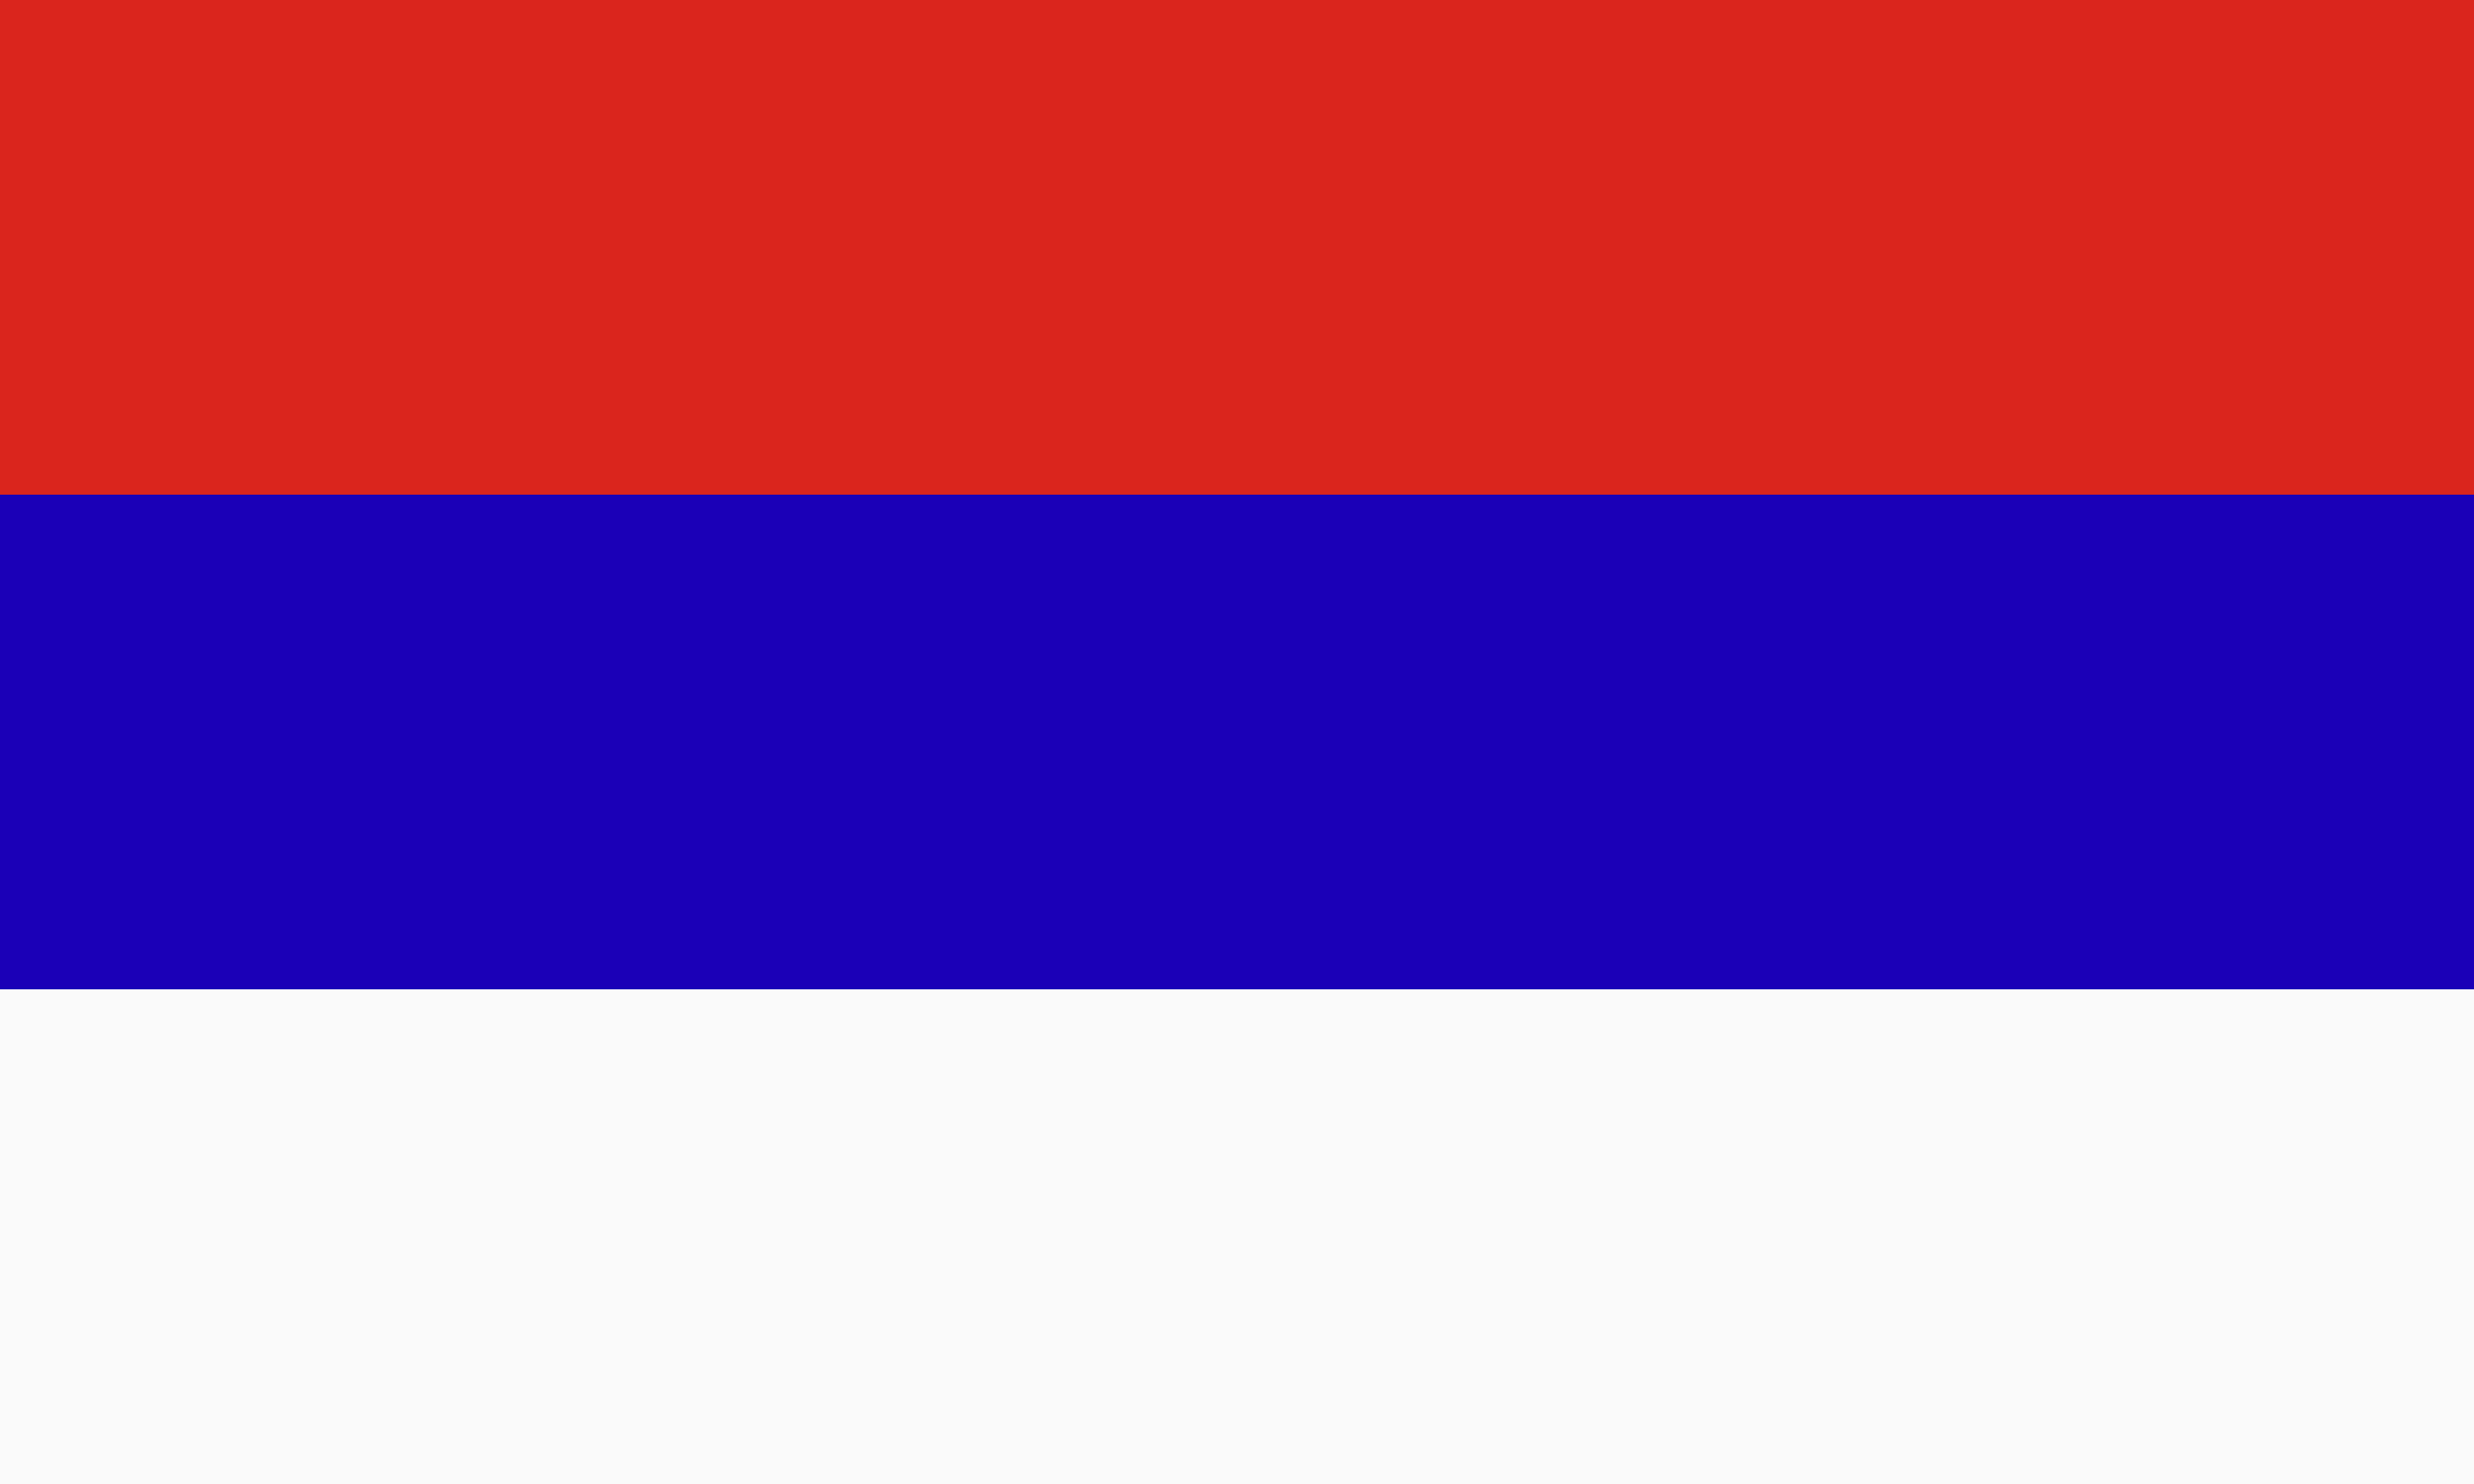
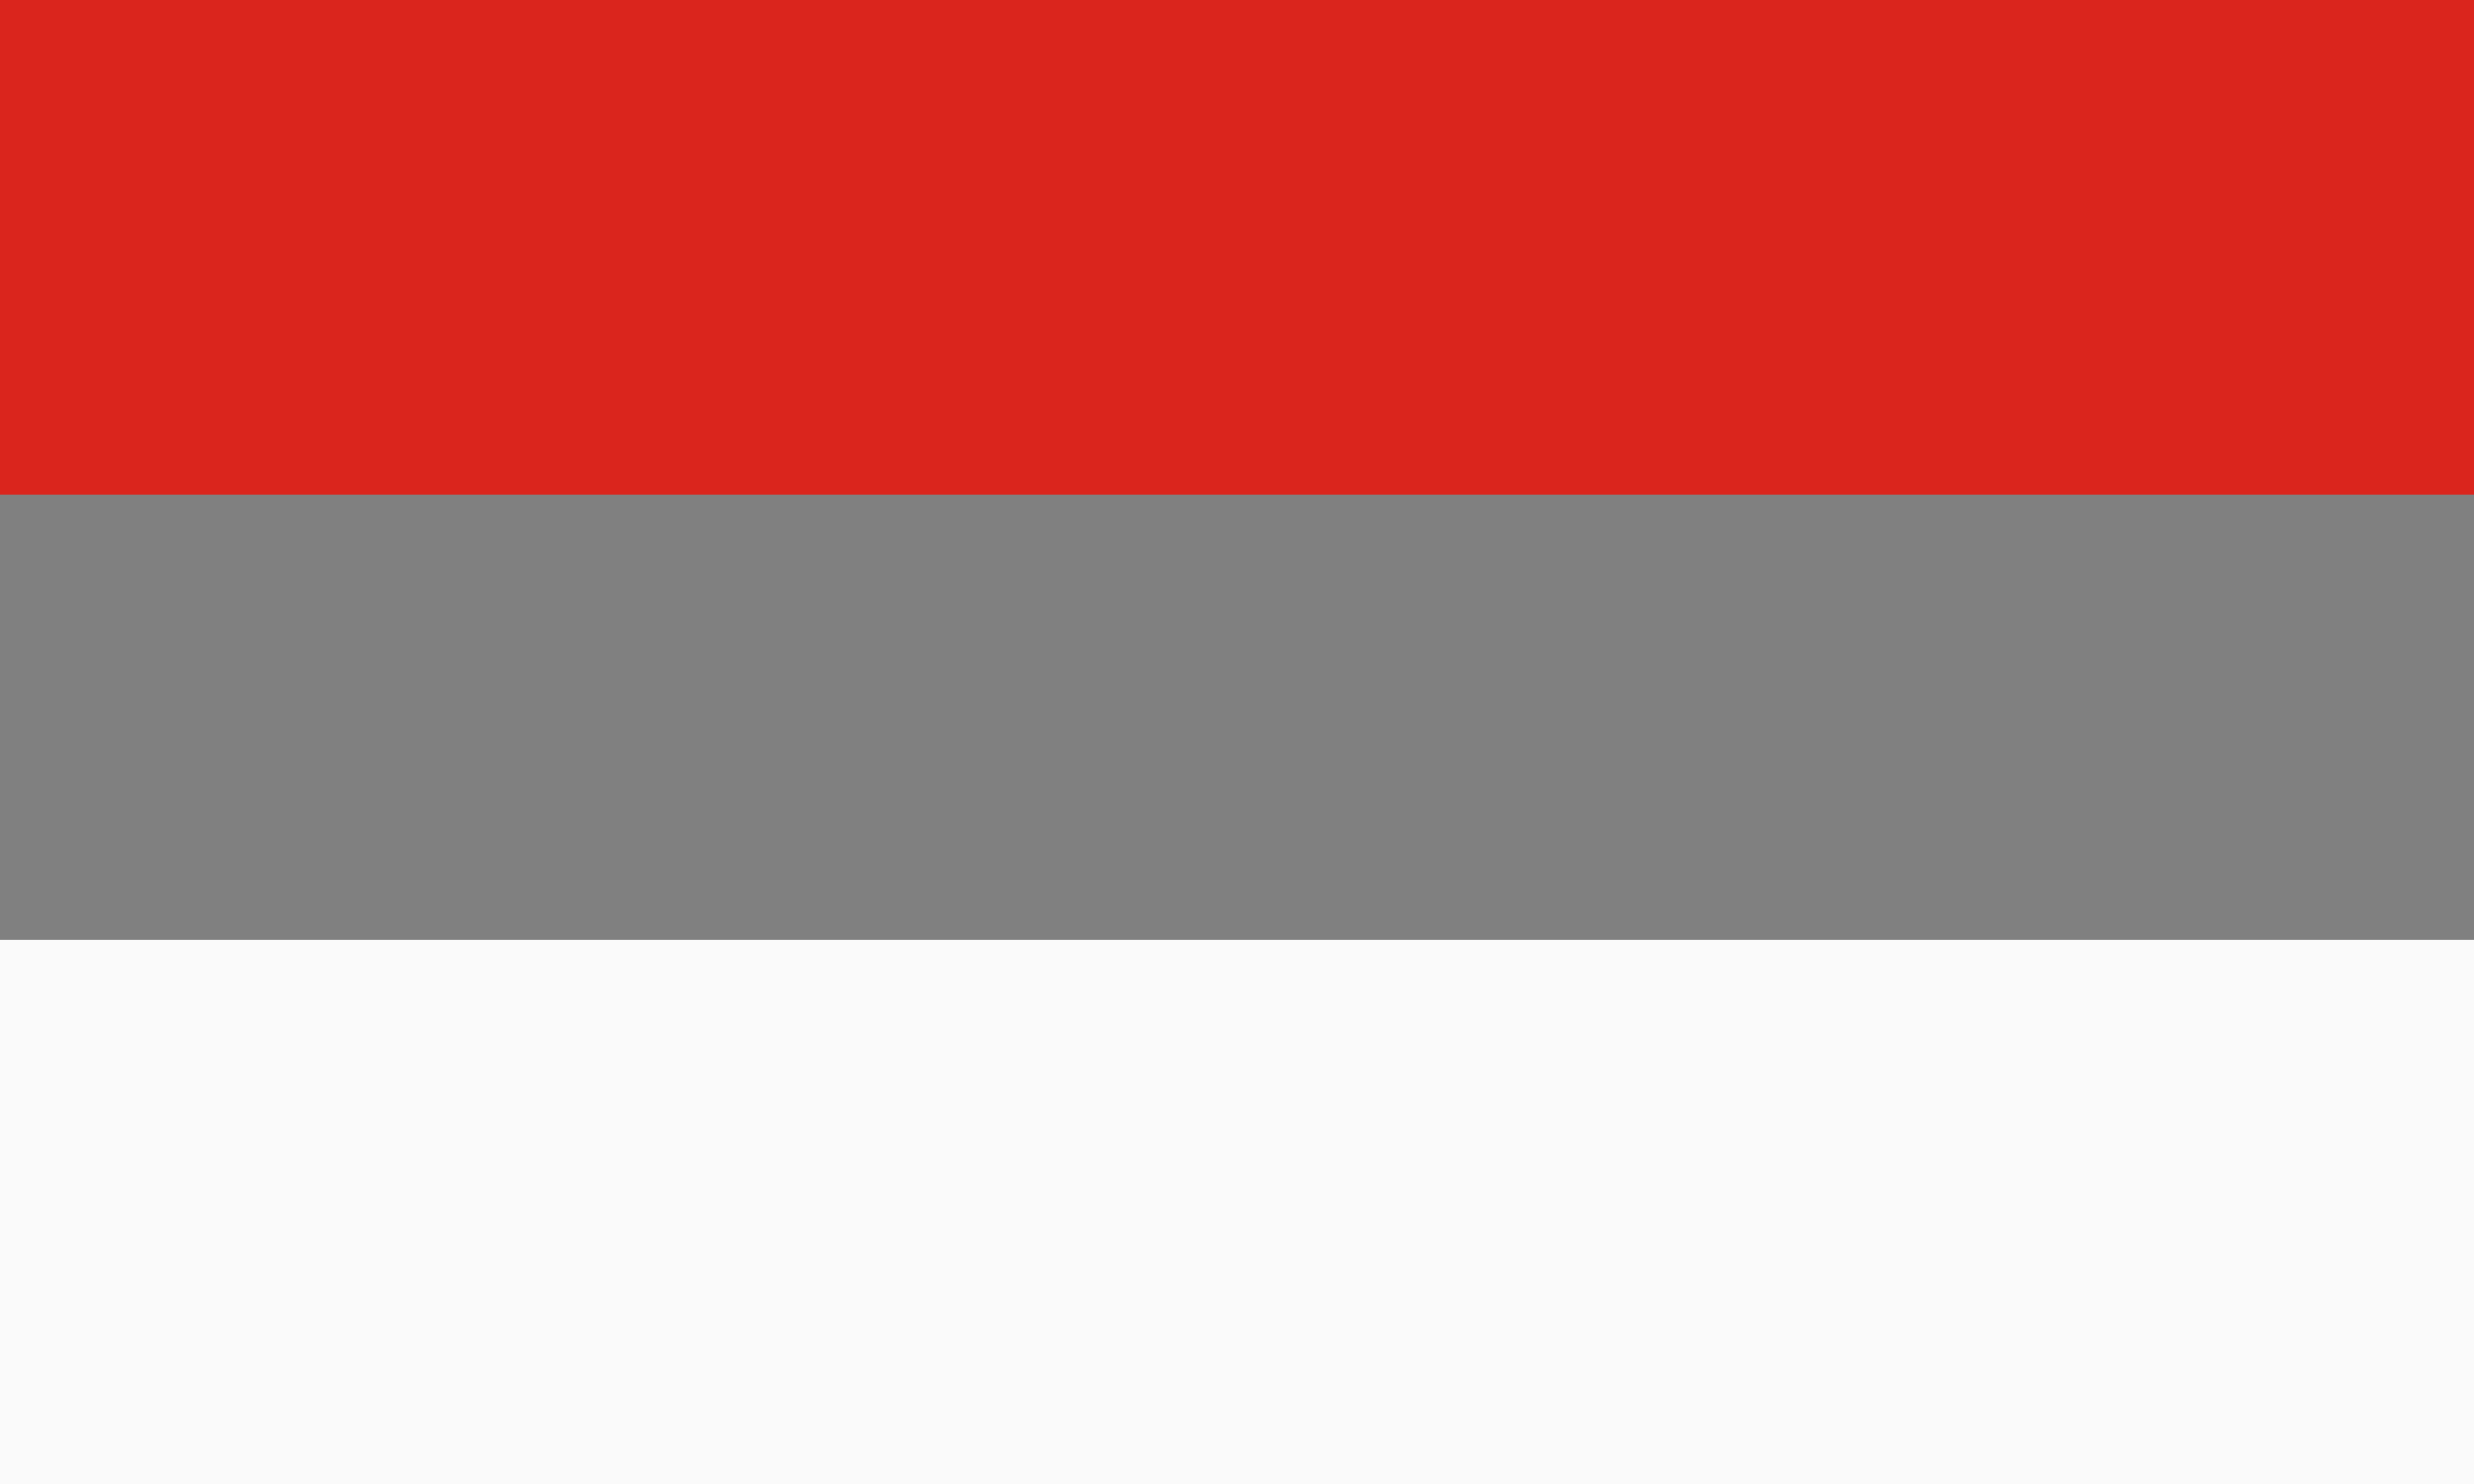
<svg xmlns="http://www.w3.org/2000/svg" xml:space="preserve" width="1000px" height="600px" shape-rendering="geometricPrecision" text-rendering="geometricPrecision" image-rendering="optimizeQuality" fill-rule="evenodd" viewBox="0 0 1000 600">
  <rect x="0" y="0" width="1000" height="600" fill="#808080" stroke="none" />
  <g id="Layer 1">
    <rect fill="#FAFAFA" x="0" y="380" width="1000" height="220" />
-     <rect fill="#1B00B7" x="0" y="180" width="1000" height="220" />
    <rect fill="#DA251D" x="0" y="0" width="1000" height="200" />
  </g>
</svg>